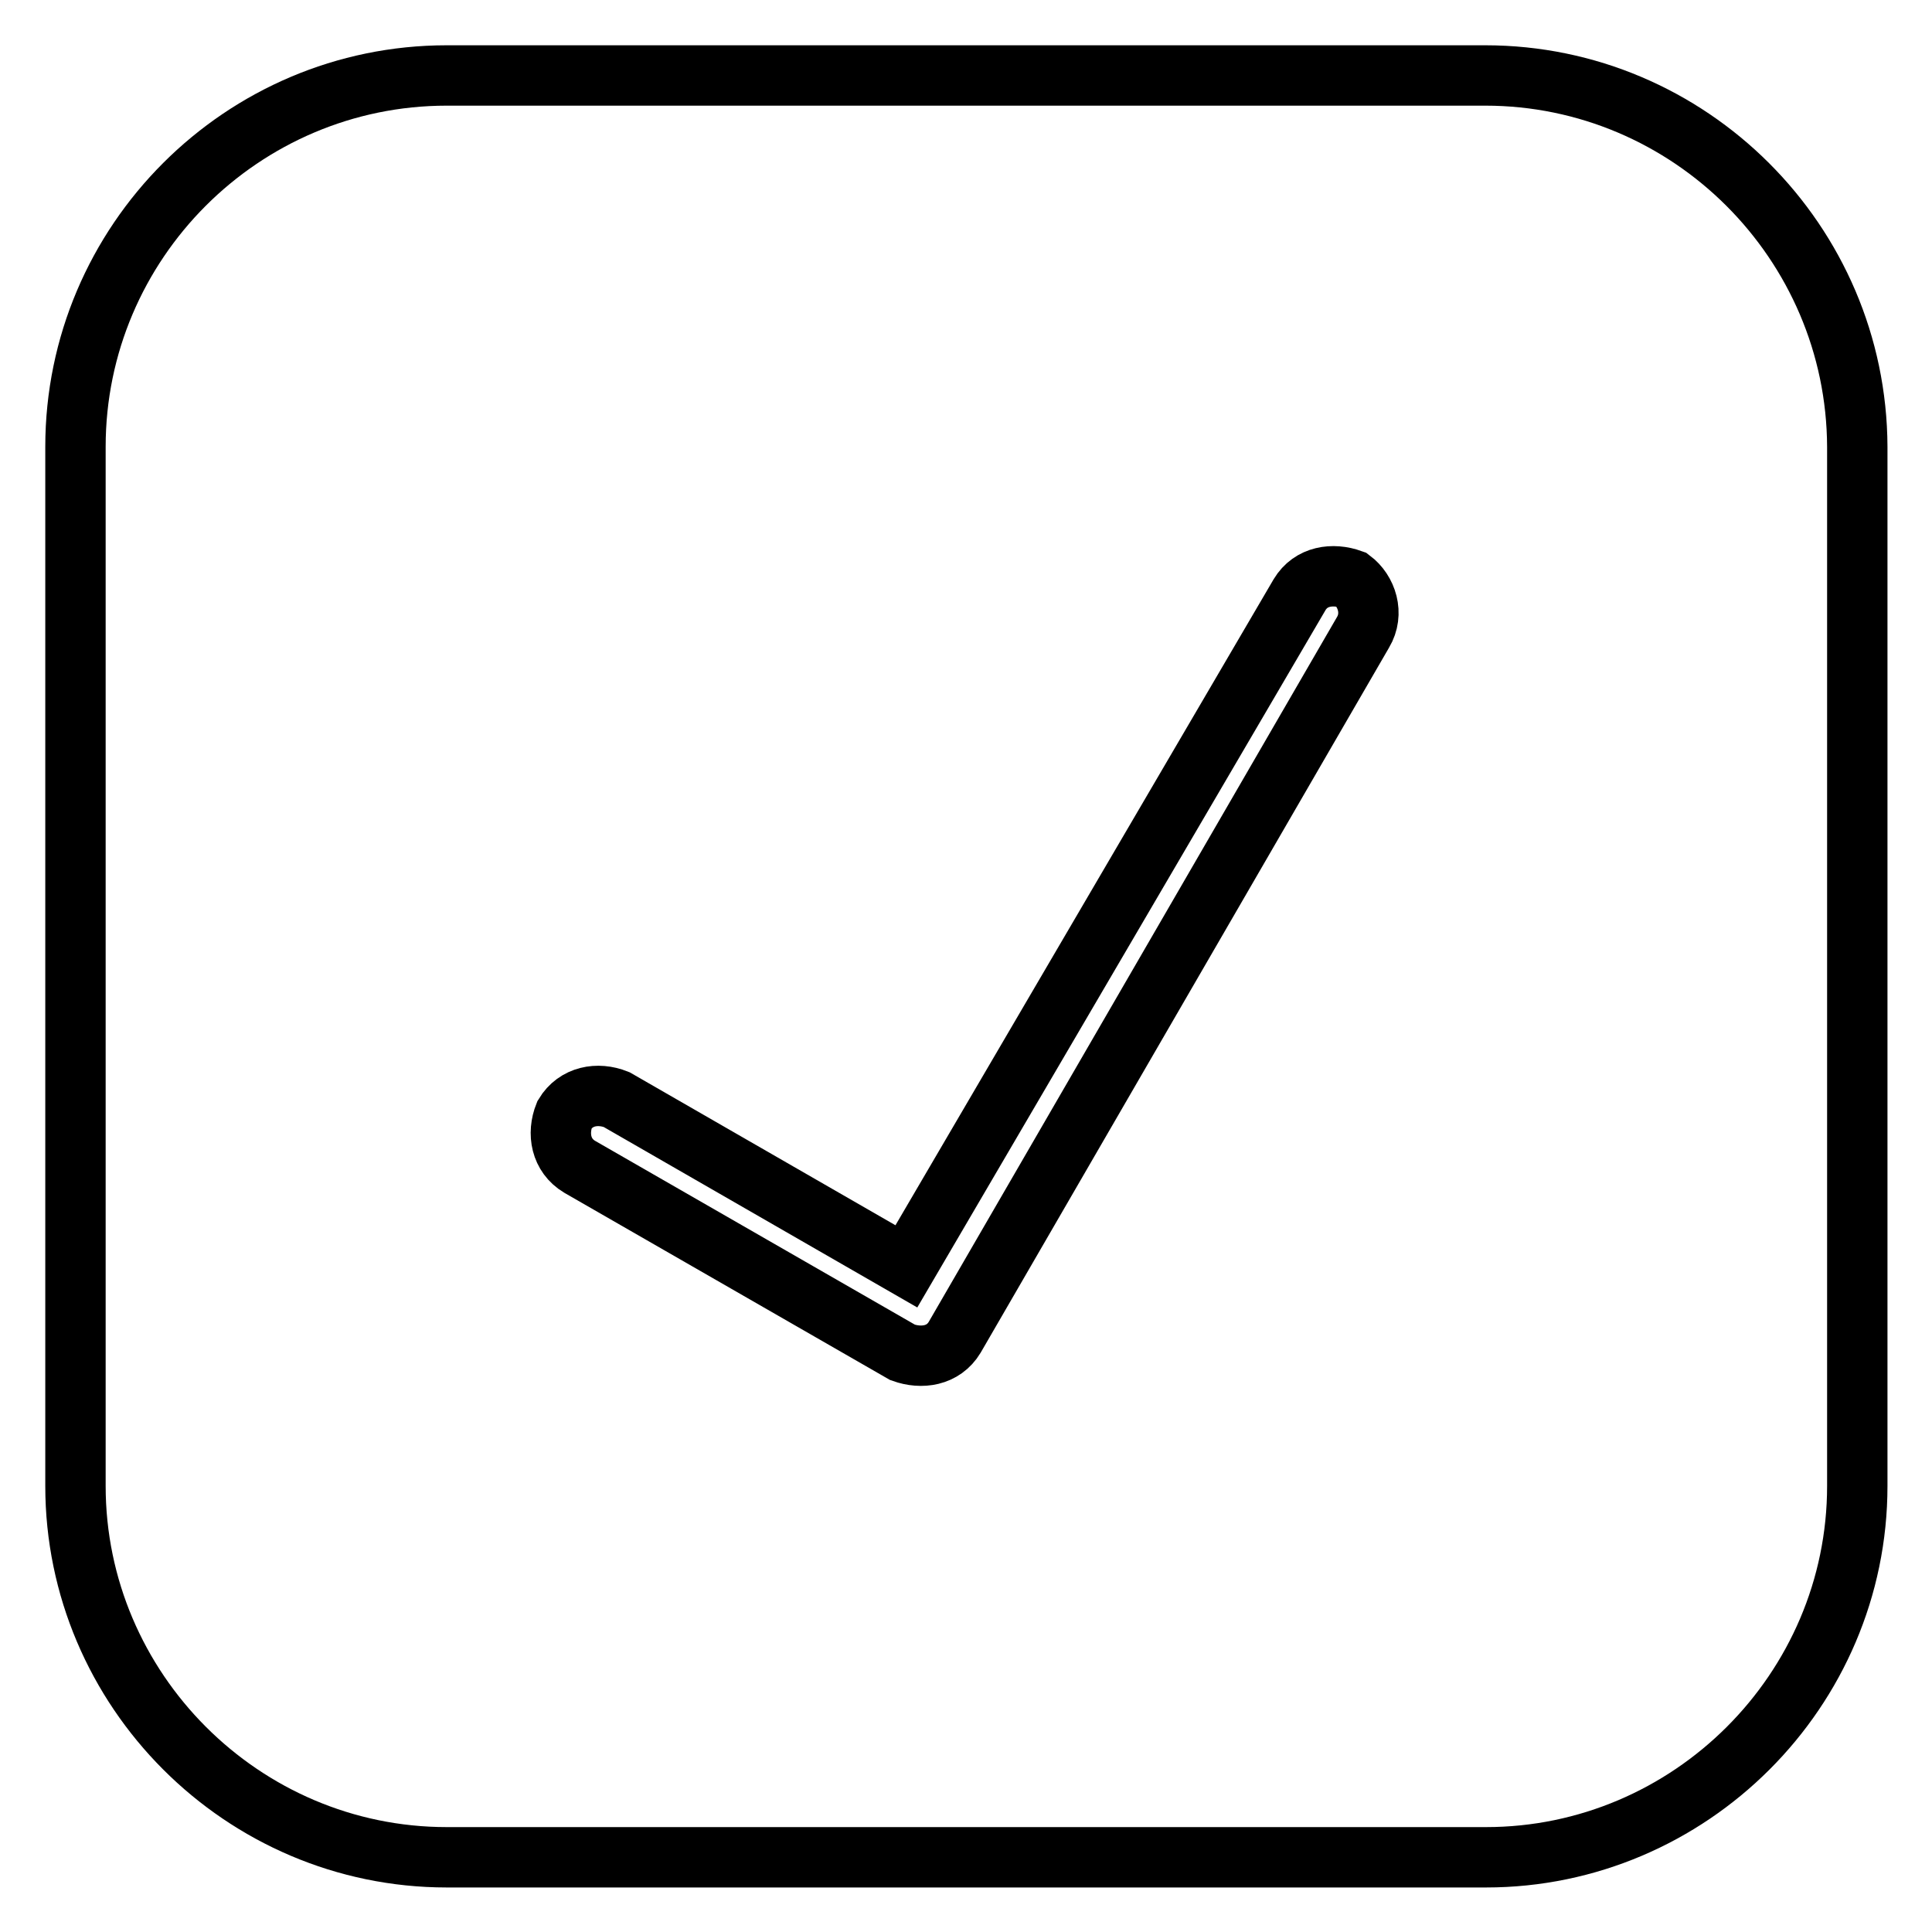
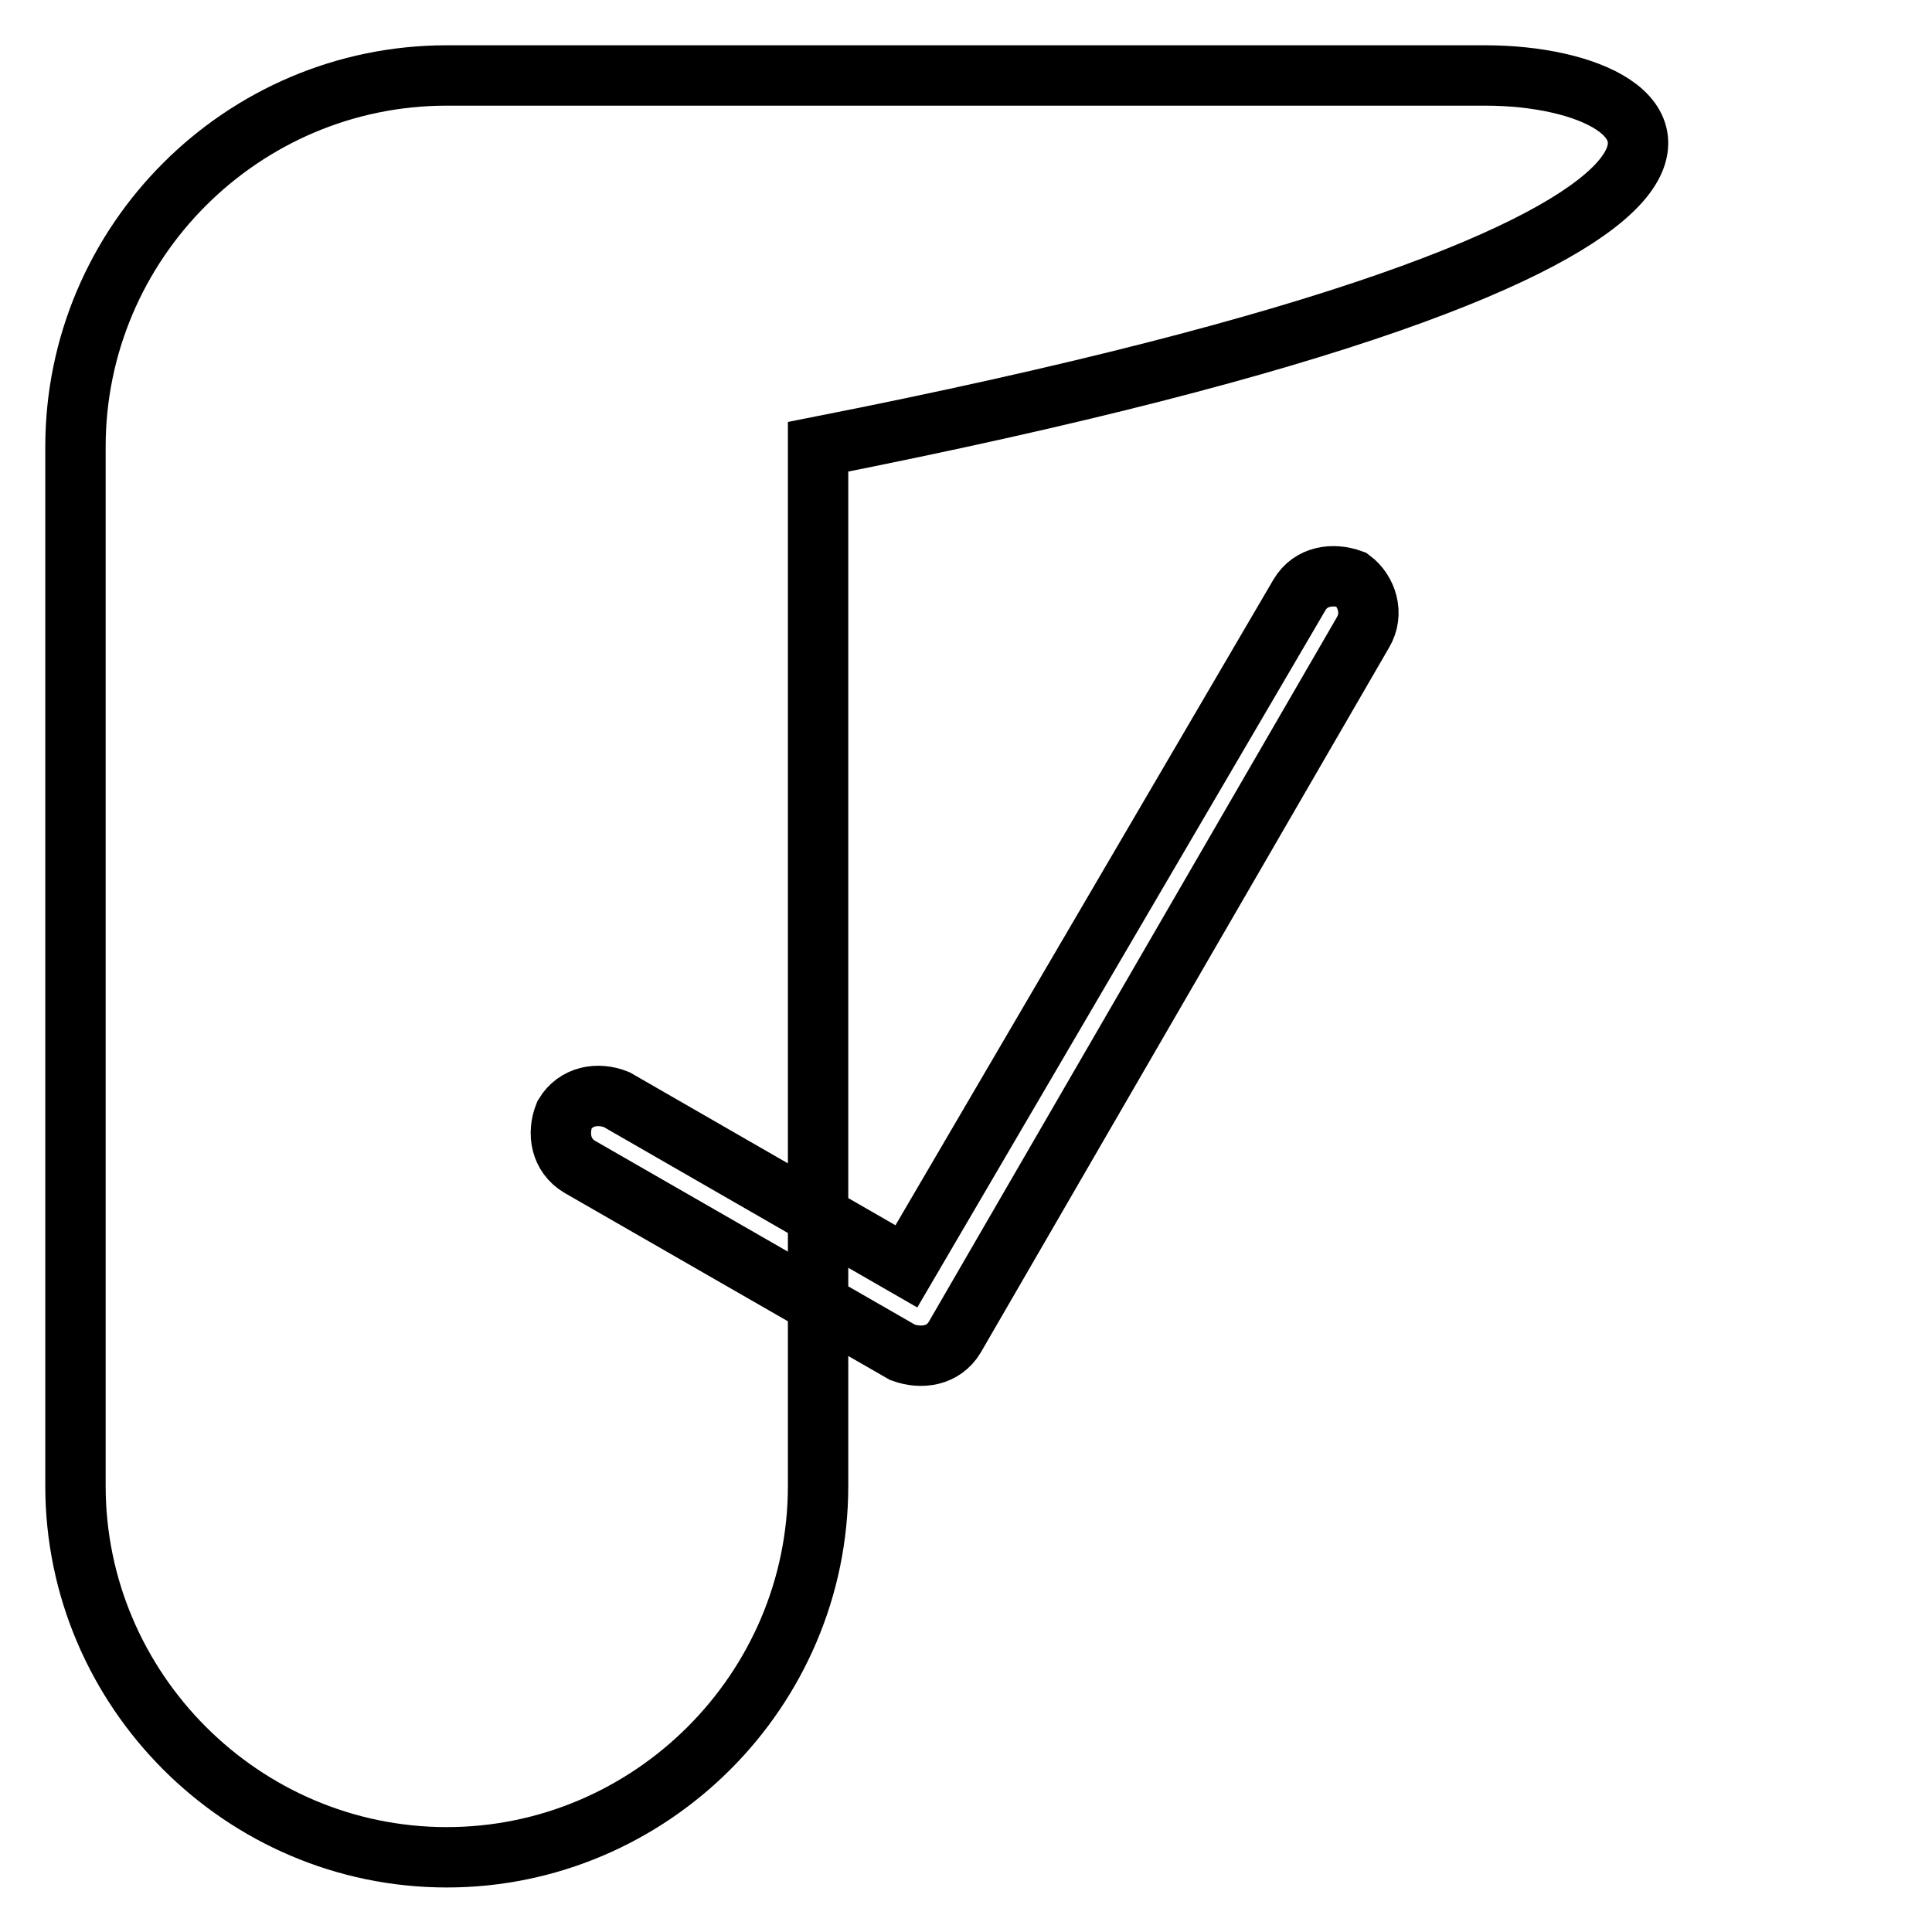
<svg xmlns="http://www.w3.org/2000/svg" version="1.1" x="0px" y="0px" viewBox="0 0 256 256" enable-background="new 0 0 256 256" xml:space="preserve">
  <g>
-     <path stroke-width="8" fill-opacity="0" stroke="#000000" d="M196.8,10H59.2C32.1,10,10,32.1,10,59.2v137.7c0,27,22.1,49.2,49.2,49.2h137.7c27,0,49.2-22.1,49.2-49.2 V59.2C246,32.1,223.9,10,196.8,10z M180.6,83.8l-54.1,93.4c-1.5,2.5-4.4,2.9-6.9,2l-42.8-24.6c-2.5-1.5-3-4.4-2-6.9 c1.5-2.5,4.4-3,6.9-2l38.4,22.1l52.1-89c1.5-2.5,4.4-2.9,6.9-2C181.1,78.3,182.1,81.3,180.6,83.8L180.6,83.8z" />
+     <path stroke-width="8" fill-opacity="0" stroke="#000000" d="M196.8,10H59.2C32.1,10,10,32.1,10,59.2v137.7c0,27,22.1,49.2,49.2,49.2c27,0,49.2-22.1,49.2-49.2 V59.2C246,32.1,223.9,10,196.8,10z M180.6,83.8l-54.1,93.4c-1.5,2.5-4.4,2.9-6.9,2l-42.8-24.6c-2.5-1.5-3-4.4-2-6.9 c1.5-2.5,4.4-3,6.9-2l38.4,22.1l52.1-89c1.5-2.5,4.4-2.9,6.9-2C181.1,78.3,182.1,81.3,180.6,83.8L180.6,83.8z" />
  </g>
</svg>